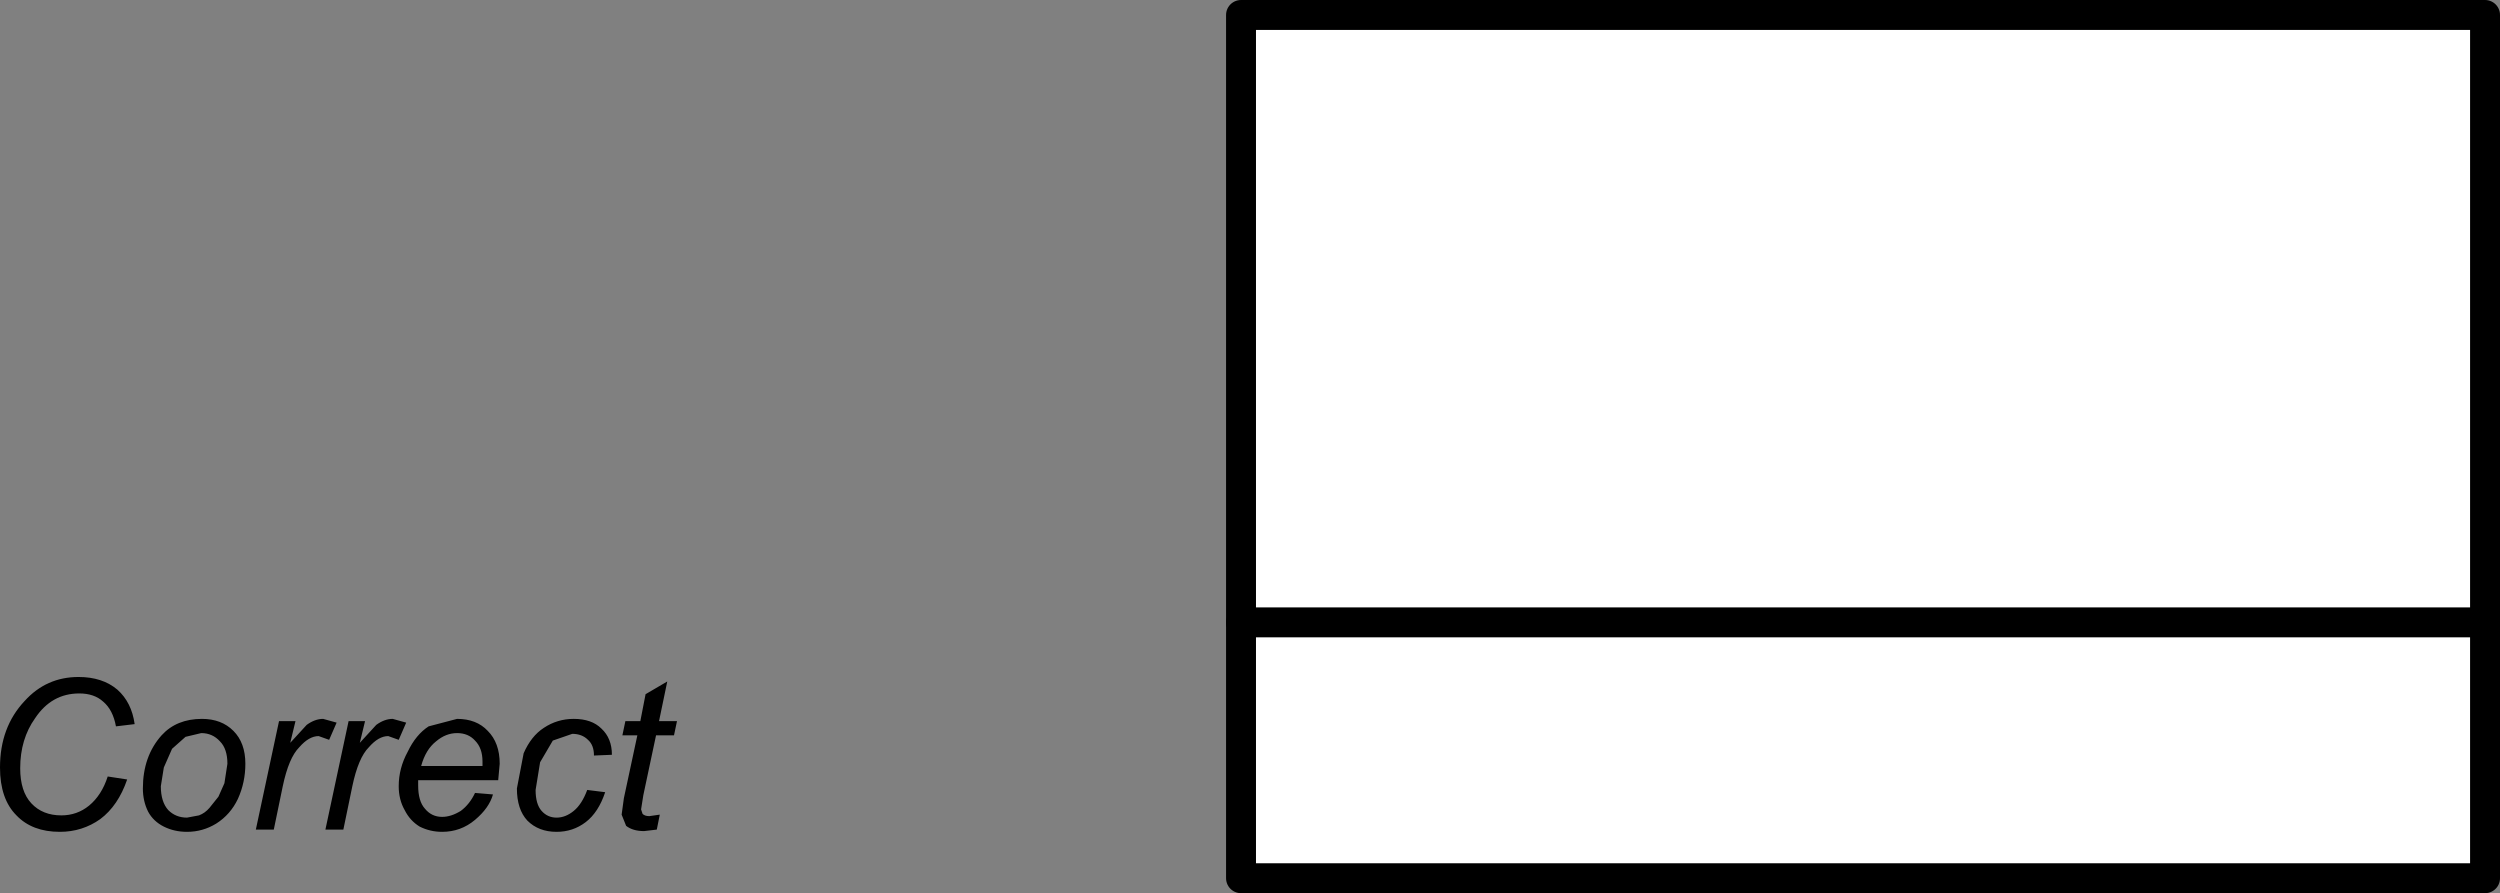
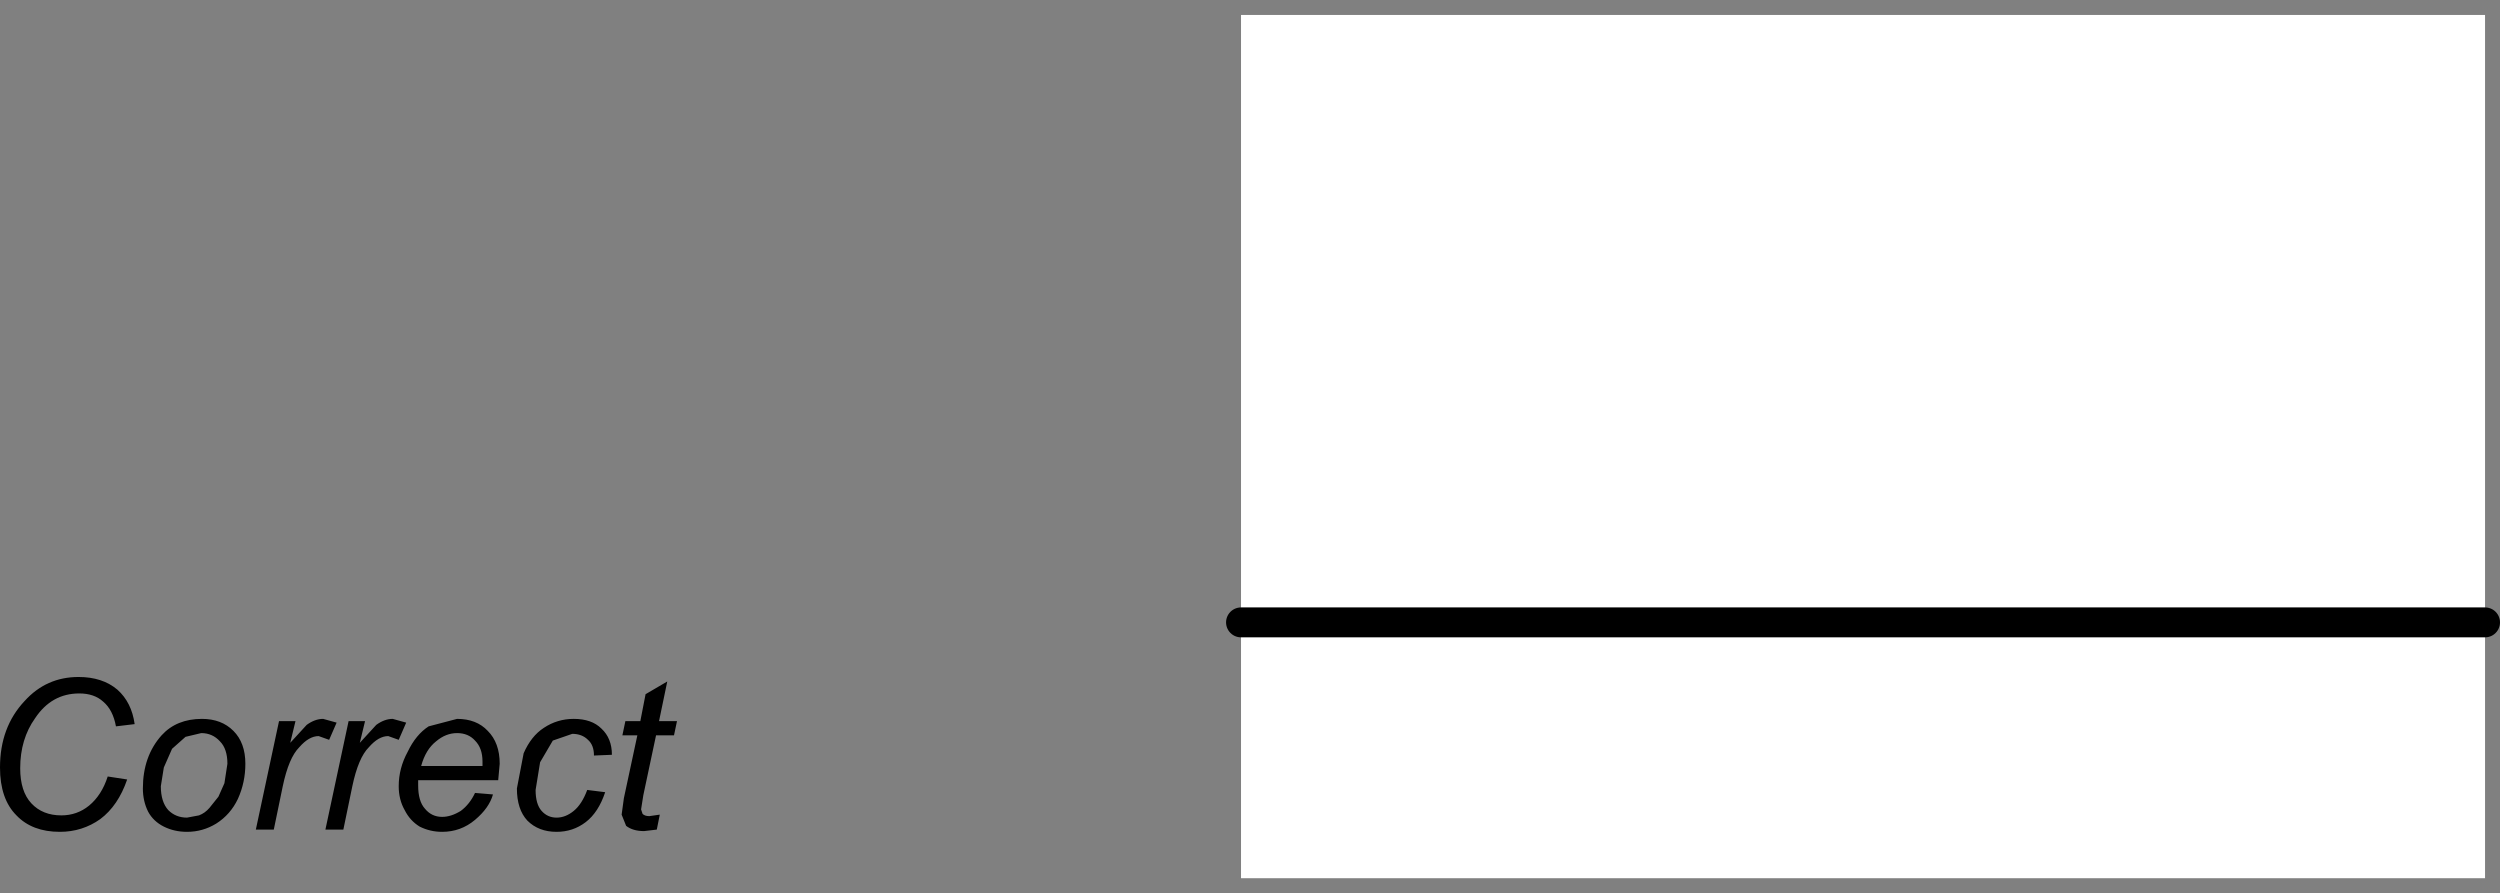
<svg xmlns="http://www.w3.org/2000/svg" height="59.7px" width="167.1px">
  <rect width="100%" height="100%" fill="#808080" stroke="none" />
  <g transform="matrix(1.0, 0.0, 0.0, 1.0, 124.6, 137.7)">
    <path d="M-80.75 -88.55 L-81.6 -84.55 -81.75 -83.6 -81.65 -83.3 Q-81.5 -83.15 -81.2 -83.15 L-80.5 -83.25 -80.7 -82.25 -81.55 -82.15 Q-82.3 -82.15 -82.75 -82.5 L-83.05 -83.25 -82.9 -84.35 -82.0 -88.55 -83.0 -88.55 -82.8 -89.5 -81.8 -89.5 -81.45 -91.3 -80.0 -92.15 -80.55 -89.5 -79.35 -89.5 -79.55 -88.55 -80.75 -88.55 M-86.25 -89.65 Q-85.05 -89.65 -84.4 -89.0 -83.7 -88.35 -83.7 -87.25 L-84.9 -87.2 Q-84.9 -87.9 -85.3 -88.25 -85.7 -88.65 -86.35 -88.65 L-87.65 -88.2 -88.5 -86.75 -88.8 -84.9 Q-88.8 -83.95 -88.4 -83.5 -88.0 -83.05 -87.4 -83.05 -86.8 -83.05 -86.25 -83.5 -85.7 -83.95 -85.35 -84.9 L-84.15 -84.75 Q-84.6 -83.4 -85.45 -82.75 -86.3 -82.1 -87.4 -82.1 -88.6 -82.1 -89.35 -82.85 -90.05 -83.6 -90.05 -85.0 L-89.6 -87.35 Q-89.1 -88.5 -88.25 -89.05 -87.35 -89.65 -86.25 -89.65 M-91.3 -85.55 L-96.65 -85.55 -96.65 -85.2 Q-96.65 -84.15 -96.2 -83.65 -95.75 -83.1 -95.05 -83.1 -94.45 -83.1 -93.8 -83.5 -93.2 -83.95 -92.85 -84.7 L-91.65 -84.6 Q-91.9 -83.7 -92.85 -82.9 -93.8 -82.1 -95.05 -82.1 -95.85 -82.1 -96.55 -82.45 -97.2 -82.85 -97.55 -83.55 -97.95 -84.25 -97.95 -85.15 -97.95 -86.35 -97.35 -87.45 -96.8 -88.6 -95.95 -89.15 L-94.05 -89.65 Q-92.75 -89.65 -92.0 -88.85 -91.2 -88.05 -91.2 -86.65 L-91.3 -85.55 M-92.35 -86.8 Q-92.35 -87.7 -92.85 -88.2 -93.3 -88.7 -94.05 -88.7 -94.8 -88.7 -95.45 -88.15 -96.15 -87.6 -96.45 -86.5 L-92.35 -86.5 -92.35 -86.8 M-102.6 -88.25 L-103.3 -88.5 Q-103.95 -88.5 -104.6 -87.75 -105.3 -87.05 -105.7 -85.15 L-106.3 -82.25 -107.5 -82.25 -105.95 -89.5 -104.85 -89.5 -105.2 -88.05 -104.1 -89.25 Q-103.55 -89.65 -103.0 -89.65 L-102.1 -89.4 -102.6 -88.25 M-100.2 -89.5 L-100.55 -88.05 -99.45 -89.25 Q-98.9 -89.65 -98.35 -89.65 L-97.45 -89.4 -97.95 -88.25 -98.65 -88.5 Q-99.3 -88.5 -99.95 -87.75 -100.65 -87.05 -101.05 -85.15 L-101.65 -82.25 -102.85 -82.25 -101.3 -89.5 -100.2 -89.5 M-109.0 -88.85 Q-108.2 -88.05 -108.2 -86.65 -108.2 -85.4 -108.7 -84.3 -109.2 -83.25 -110.15 -82.65 -111.05 -82.1 -112.1 -82.1 -112.95 -82.1 -113.65 -82.45 -114.35 -82.8 -114.7 -83.45 -115.05 -84.15 -115.05 -85.0 -115.05 -87.15 -113.8 -88.55 -112.8 -89.65 -111.1 -89.65 -109.8 -89.65 -109.0 -88.85 M-112.2 -88.45 L-113.1 -87.65 -113.65 -86.4 -113.85 -85.15 Q-113.85 -84.1 -113.35 -83.55 -112.85 -83.05 -112.1 -83.05 L-111.3 -83.2 Q-110.9 -83.35 -110.6 -83.7 L-110.0 -84.45 -109.6 -85.35 -109.4 -86.65 Q-109.4 -87.65 -109.9 -88.15 -110.4 -88.7 -111.15 -88.7 L-112.2 -88.45 M-122.25 -89.7 Q-123.25 -88.3 -123.25 -86.35 -123.25 -84.8 -122.5 -84.0 -121.75 -83.2 -120.5 -83.2 -119.45 -83.2 -118.65 -83.85 -117.8 -84.55 -117.4 -85.8 L-116.1 -85.6 Q-116.7 -83.85 -117.9 -82.95 -119.1 -82.1 -120.6 -82.1 -122.45 -82.1 -123.5 -83.2 -124.6 -84.3 -124.6 -86.4 -124.6 -89.1 -122.95 -90.85 -121.5 -92.45 -119.35 -92.45 -117.75 -92.45 -116.75 -91.6 -115.8 -90.75 -115.6 -89.3 L-116.85 -89.15 Q-117.05 -90.25 -117.7 -90.8 -118.3 -91.35 -119.3 -91.35 -121.15 -91.35 -122.25 -89.7" fill="#000000" fill-rule="evenodd" stroke="none" />
    <path d="M41.5 -79.0 L-41.65 -79.0 -41.65 -136.7 41.5 -136.7 41.5 -79.0" fill="#ffffff" fill-rule="evenodd" stroke="none" />
-     <path d="M41.5 -79.0 L-41.65 -79.0 -41.65 -136.7 41.5 -136.7 41.5 -79.0 Z" fill="none" stroke="#000000" stroke-linecap="round" stroke-linejoin="round" stroke-width="2.0" />
    <path d="M-41.65 -96.1 L41.5 -96.1" fill="none" stroke="#000000" stroke-linecap="round" stroke-linejoin="round" stroke-width="2.0" />
  </g>
</svg>